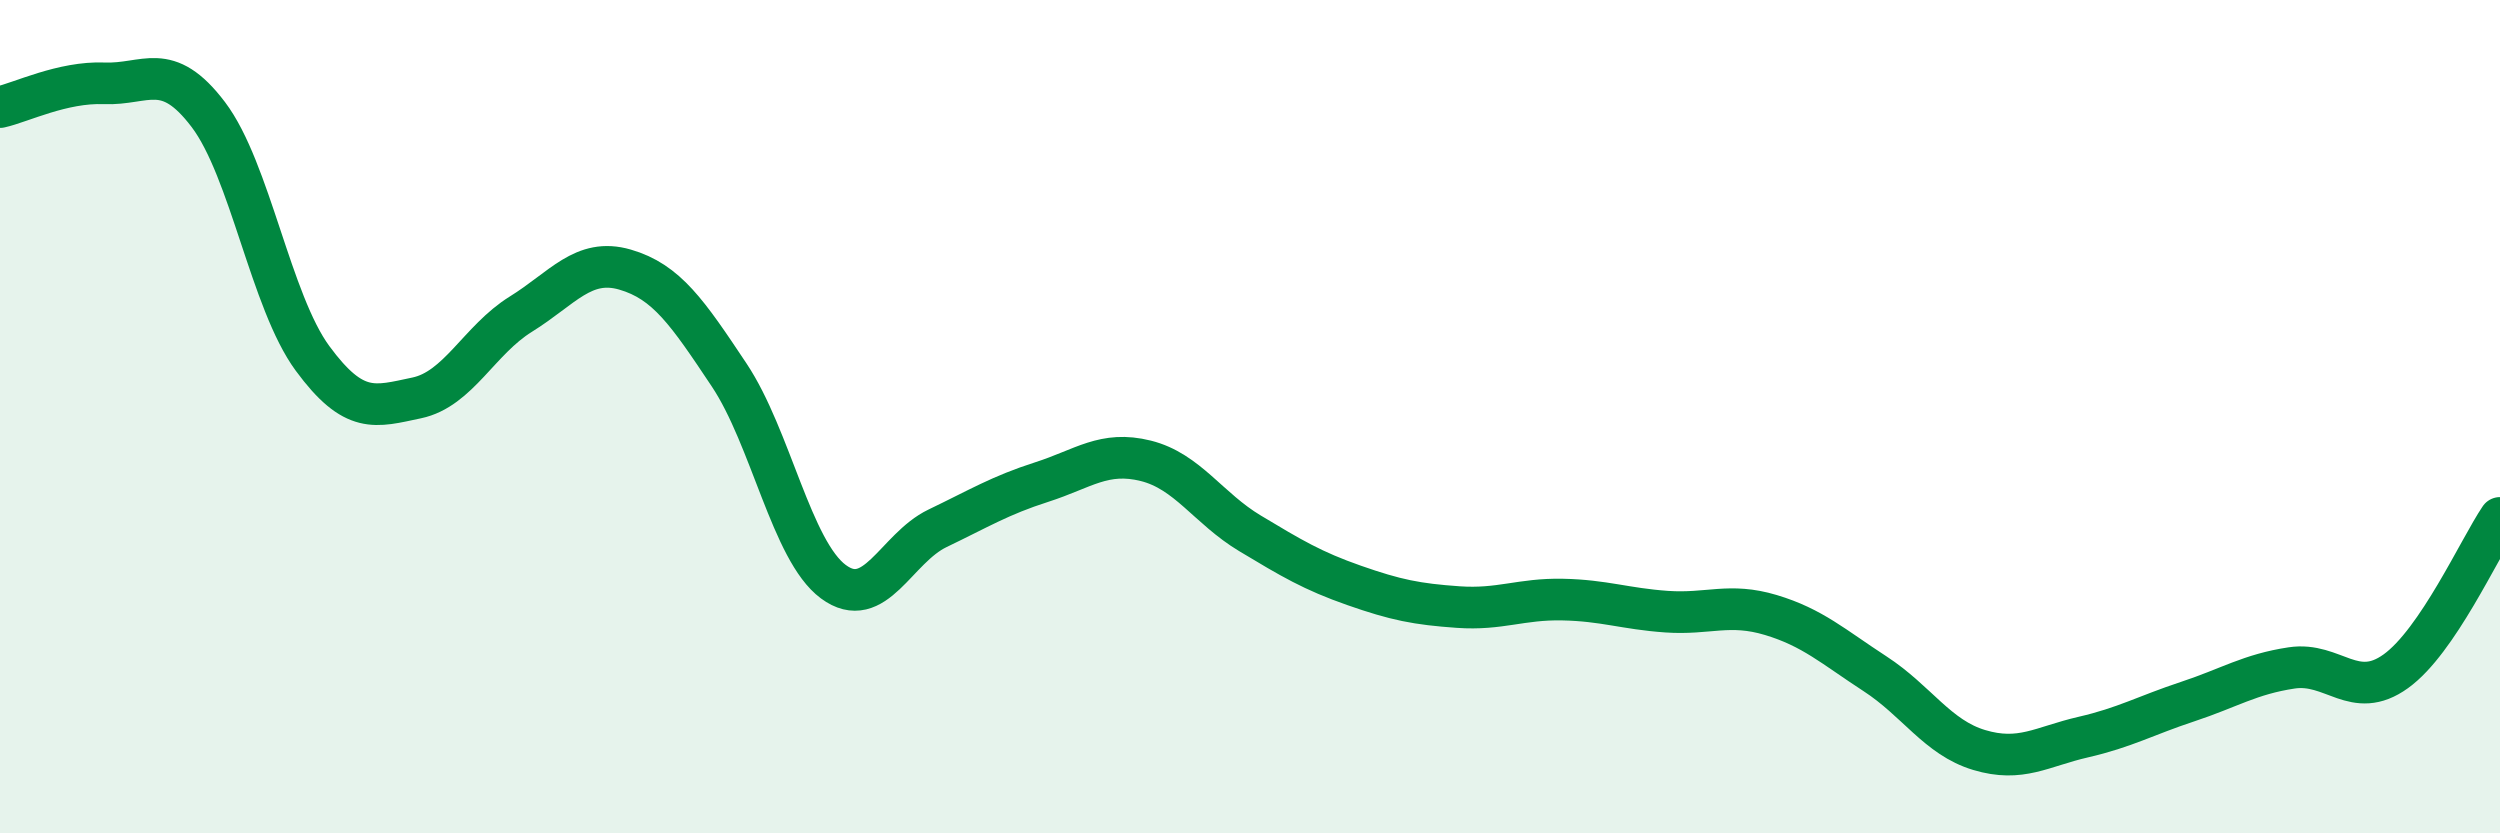
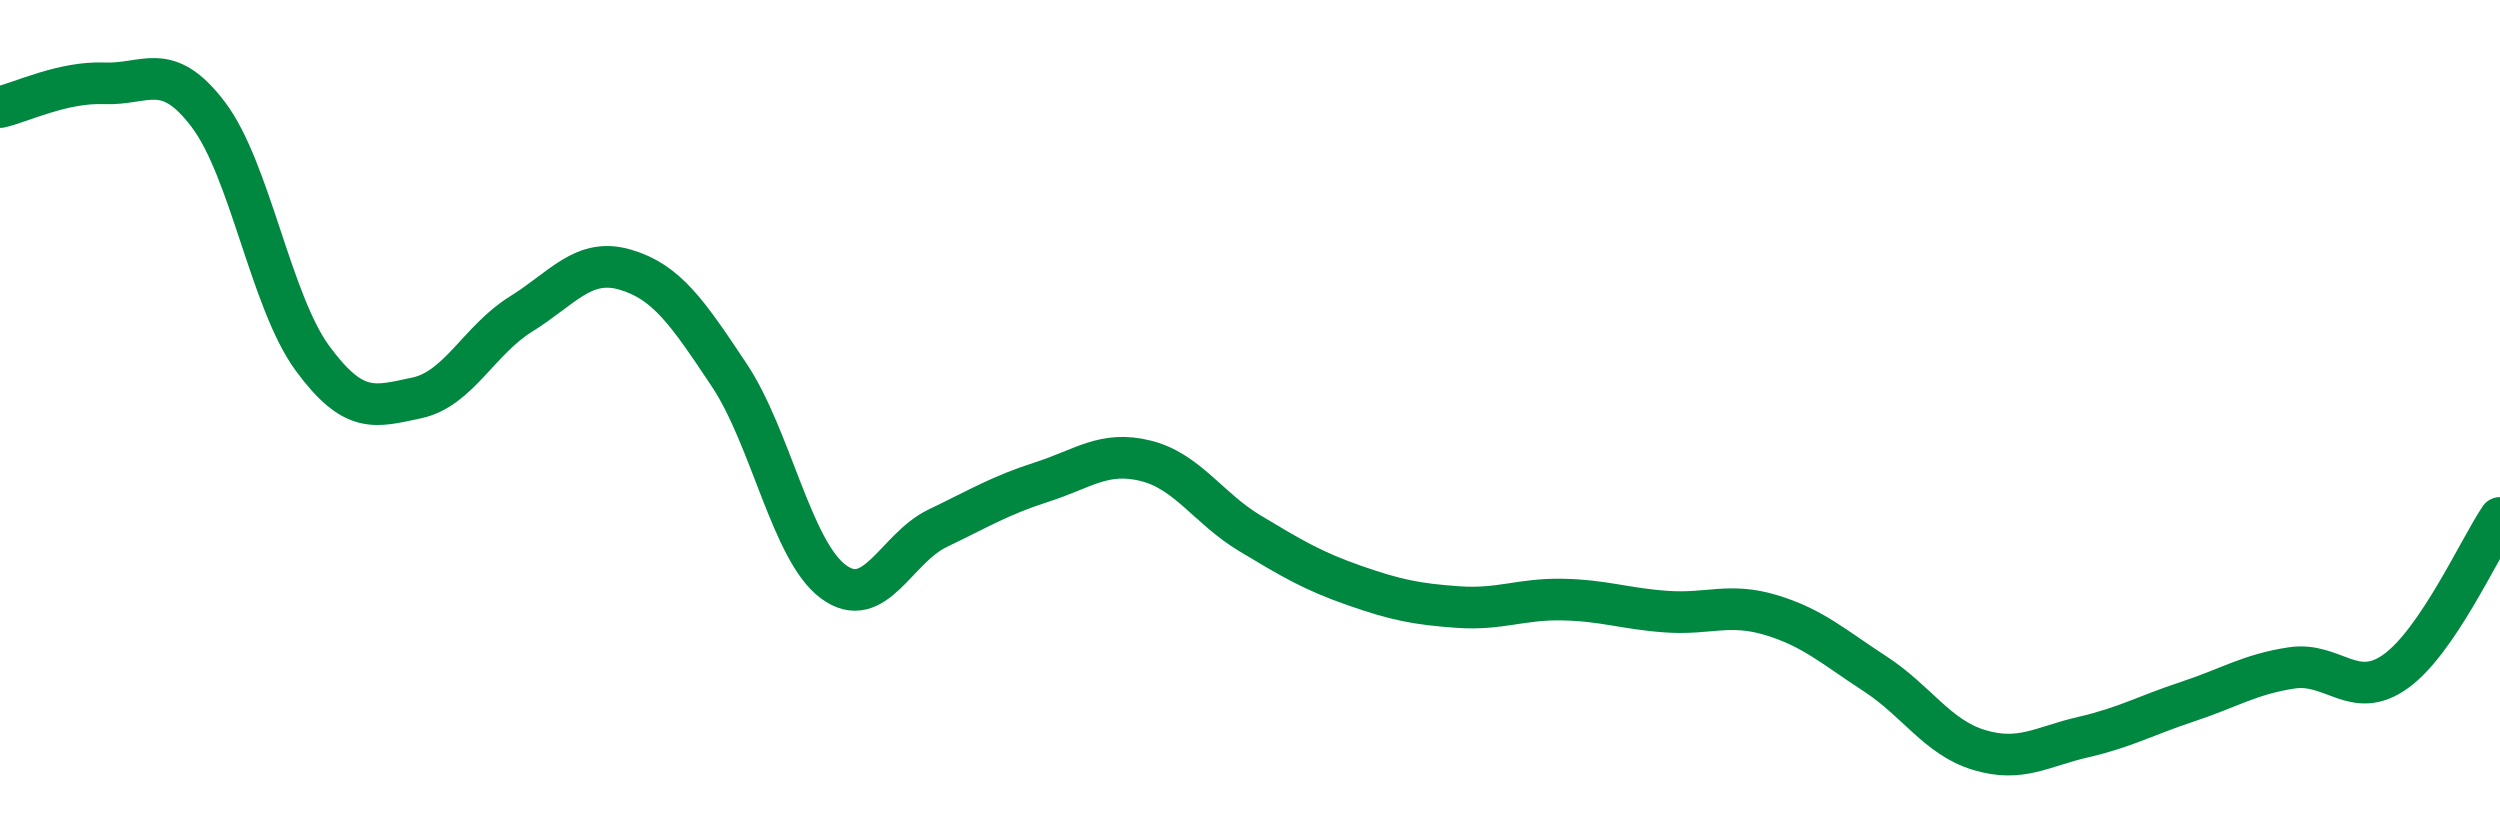
<svg xmlns="http://www.w3.org/2000/svg" width="60" height="20" viewBox="0 0 60 20">
-   <path d="M 0,2.57 C 0.5,2.46 1.5,1.96 2.5,2 C 3.5,2.04 4,1.43 5,2.75 C 6,4.07 6.5,7.24 7.5,8.6 C 8.5,9.96 9,9.76 10,9.55 C 11,9.34 11.5,8.16 12.5,7.54 C 13.5,6.92 14,6.18 15,6.47 C 16,6.76 16.5,7.5 17.5,9 C 18.5,10.5 19,13.22 20,13.96 C 21,14.7 21.5,13.16 22.5,12.68 C 23.5,12.2 24,11.89 25,11.57 C 26,11.25 26.5,10.81 27.5,11.06 C 28.5,11.31 29,12.2 30,12.8 C 31,13.4 31.5,13.7 32.5,14.05 C 33.5,14.4 34,14.5 35,14.57 C 36,14.64 36.5,14.37 37.5,14.39 C 38.5,14.41 39,14.61 40,14.68 C 41,14.75 41.5,14.46 42.5,14.76 C 43.5,15.06 44,15.52 45,16.17 C 46,16.82 46.5,17.7 47.5,18 C 48.5,18.3 49,17.92 50,17.69 C 51,17.46 51.5,17.17 52.5,16.84 C 53.5,16.51 54,16.18 55,16.03 C 56,15.88 56.5,16.83 57.5,16.11 C 58.5,15.39 59.5,13.17 60,12.43L60 20L0 20Z" fill="#008740" opacity="0.1" stroke-linecap="round" stroke-linejoin="round" />
  <path d="M 0,2.57 C 0.5,2.46 1.5,1.96 2.5,2 C 3.5,2.04 4,1.43 5,2.75 C 6,4.07 6.5,7.24 7.5,8.6 C 8.5,9.96 9,9.76 10,9.55 C 11,9.34 11.5,8.16 12.5,7.54 C 13.5,6.92 14,6.18 15,6.47 C 16,6.76 16.5,7.5 17.5,9 C 18.5,10.5 19,13.22 20,13.96 C 21,14.7 21.5,13.16 22.5,12.68 C 23.5,12.2 24,11.89 25,11.57 C 26,11.25 26.5,10.81 27.5,11.06 C 28.5,11.31 29,12.2 30,12.8 C 31,13.4 31.5,13.7 32.5,14.05 C 33.5,14.4 34,14.5 35,14.57 C 36,14.64 36.5,14.37 37.5,14.39 C 38.5,14.41 39,14.61 40,14.68 C 41,14.75 41.5,14.46 42.5,14.76 C 43.5,15.06 44,15.52 45,16.17 C 46,16.82 46.5,17.7 47.5,18 C 48.5,18.3 49,17.92 50,17.69 C 51,17.46 51.5,17.17 52.5,16.84 C 53.5,16.51 54,16.18 55,16.03 C 56,15.88 56.5,16.83 57.5,16.11 C 58.5,15.39 59.5,13.17 60,12.43" stroke="#008740" stroke-width="1" fill="none" stroke-linecap="round" stroke-linejoin="round" />
</svg>